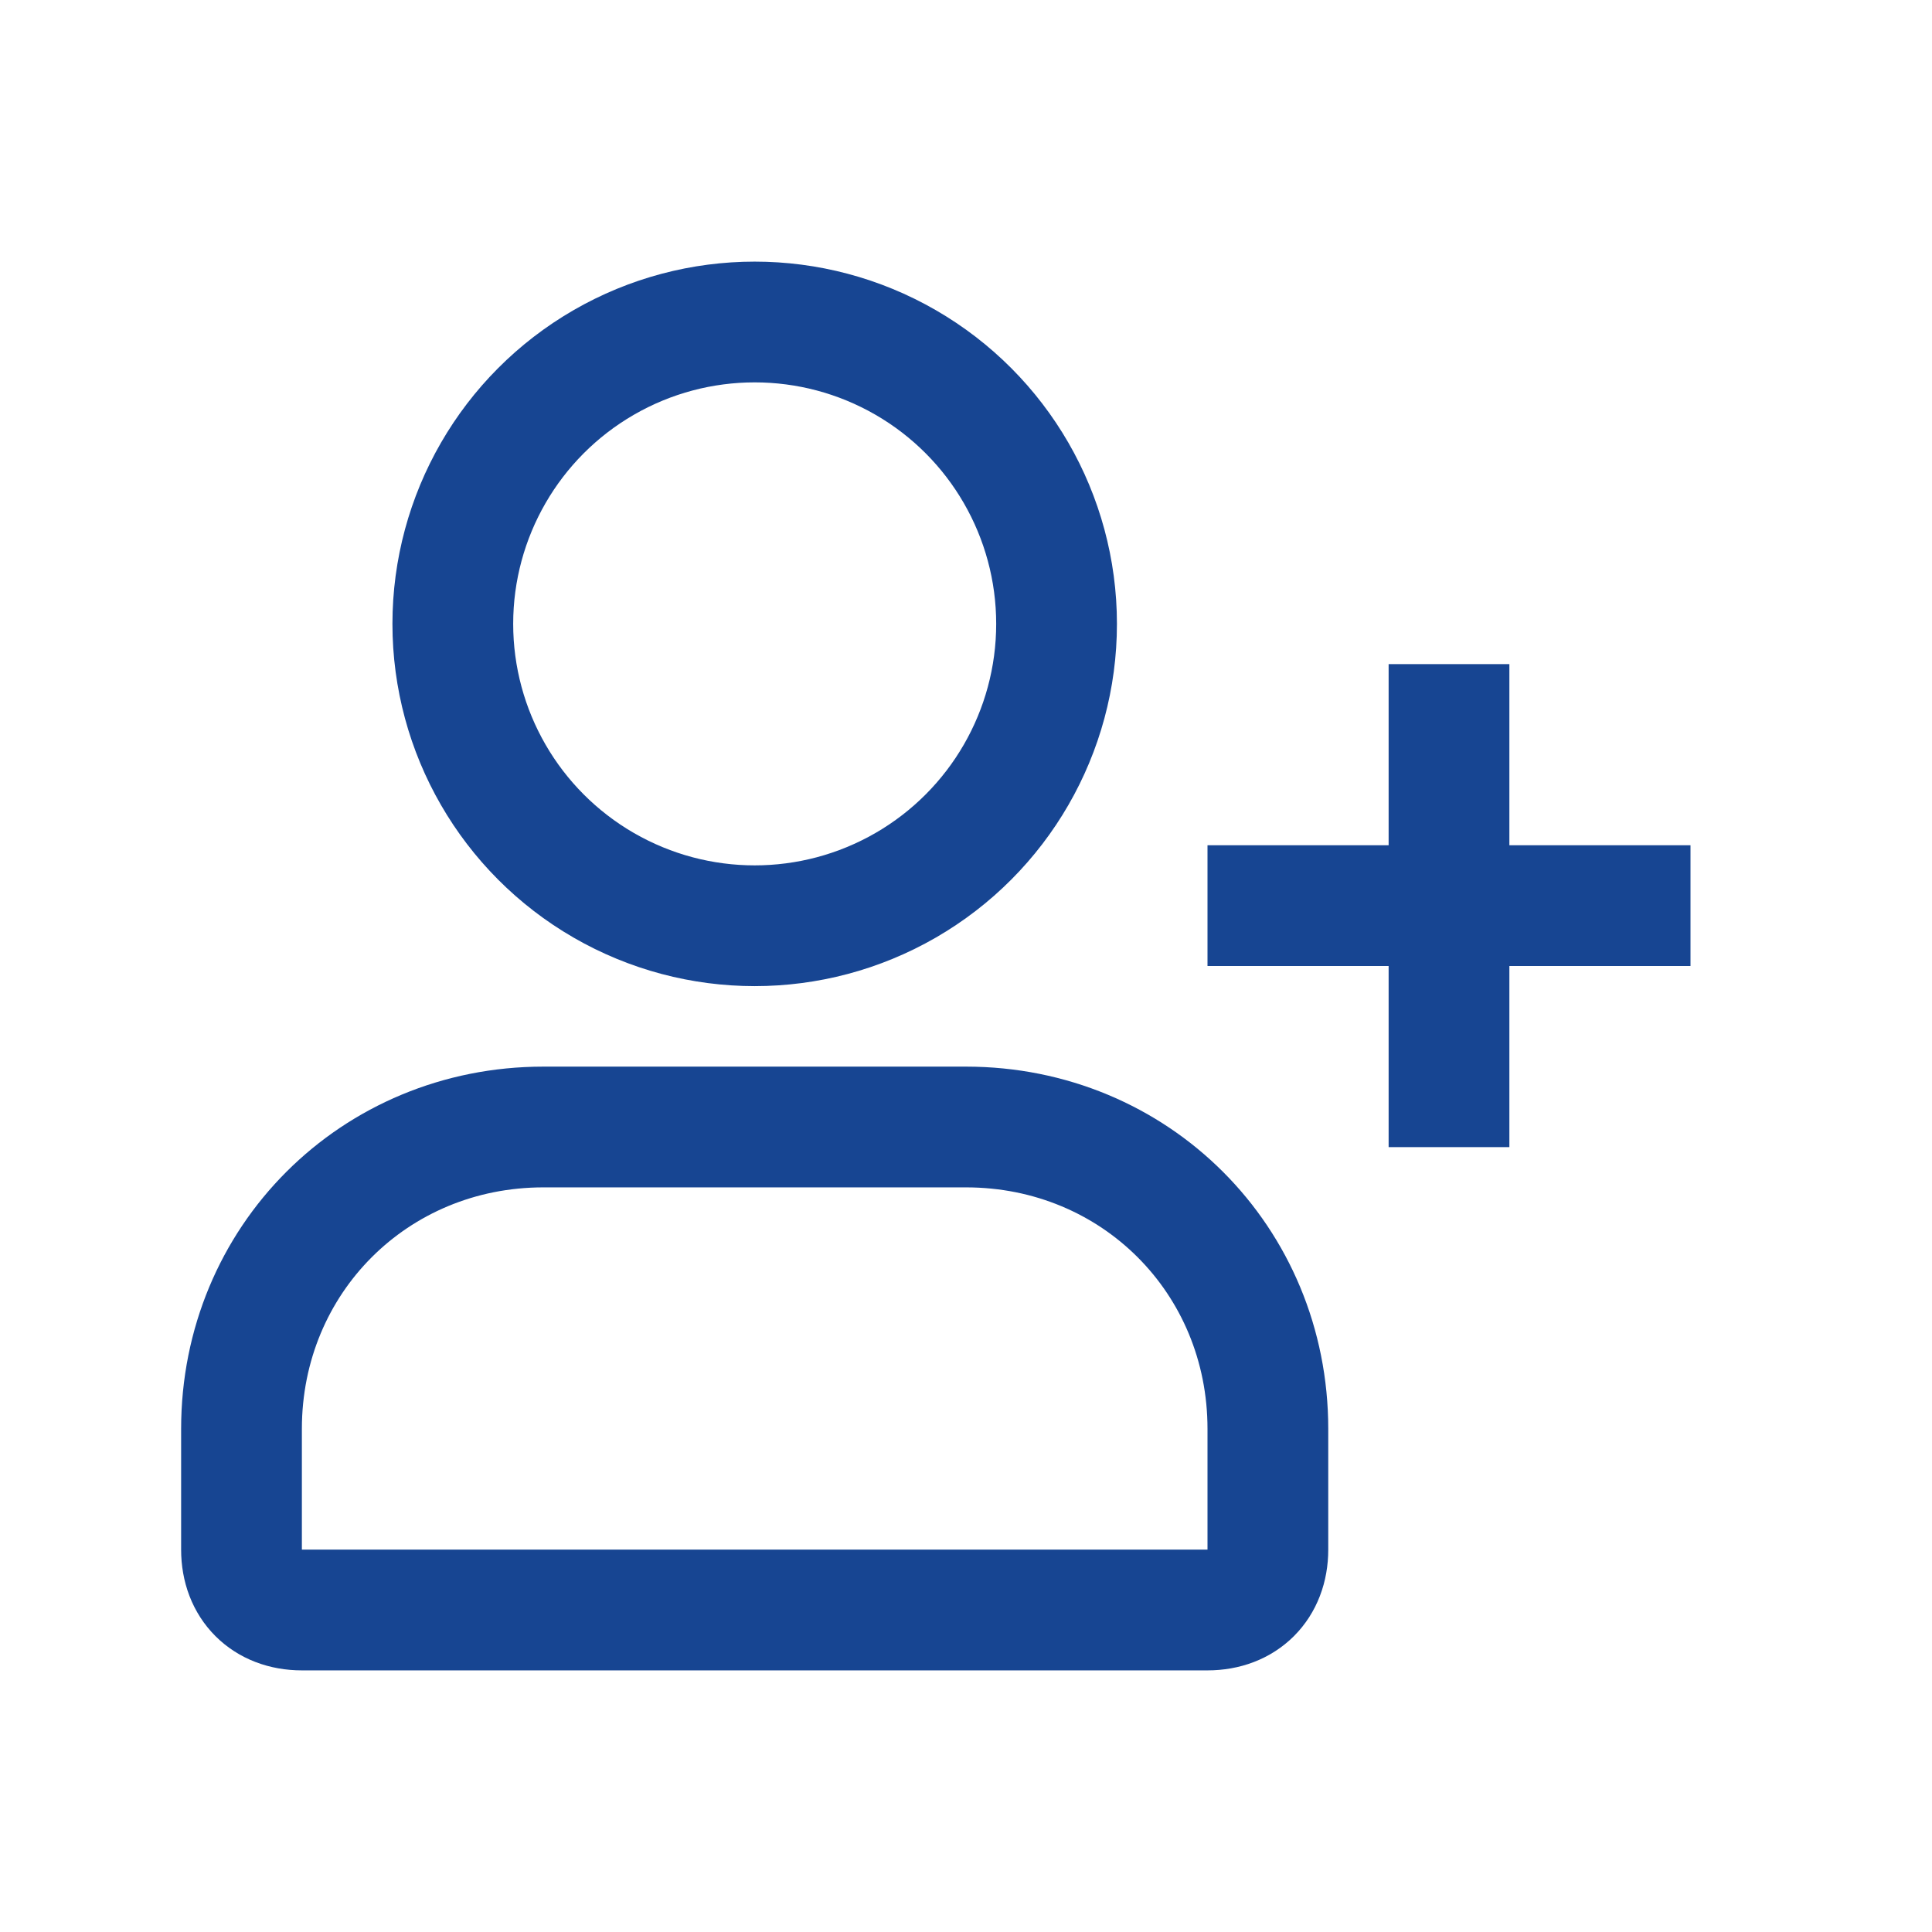
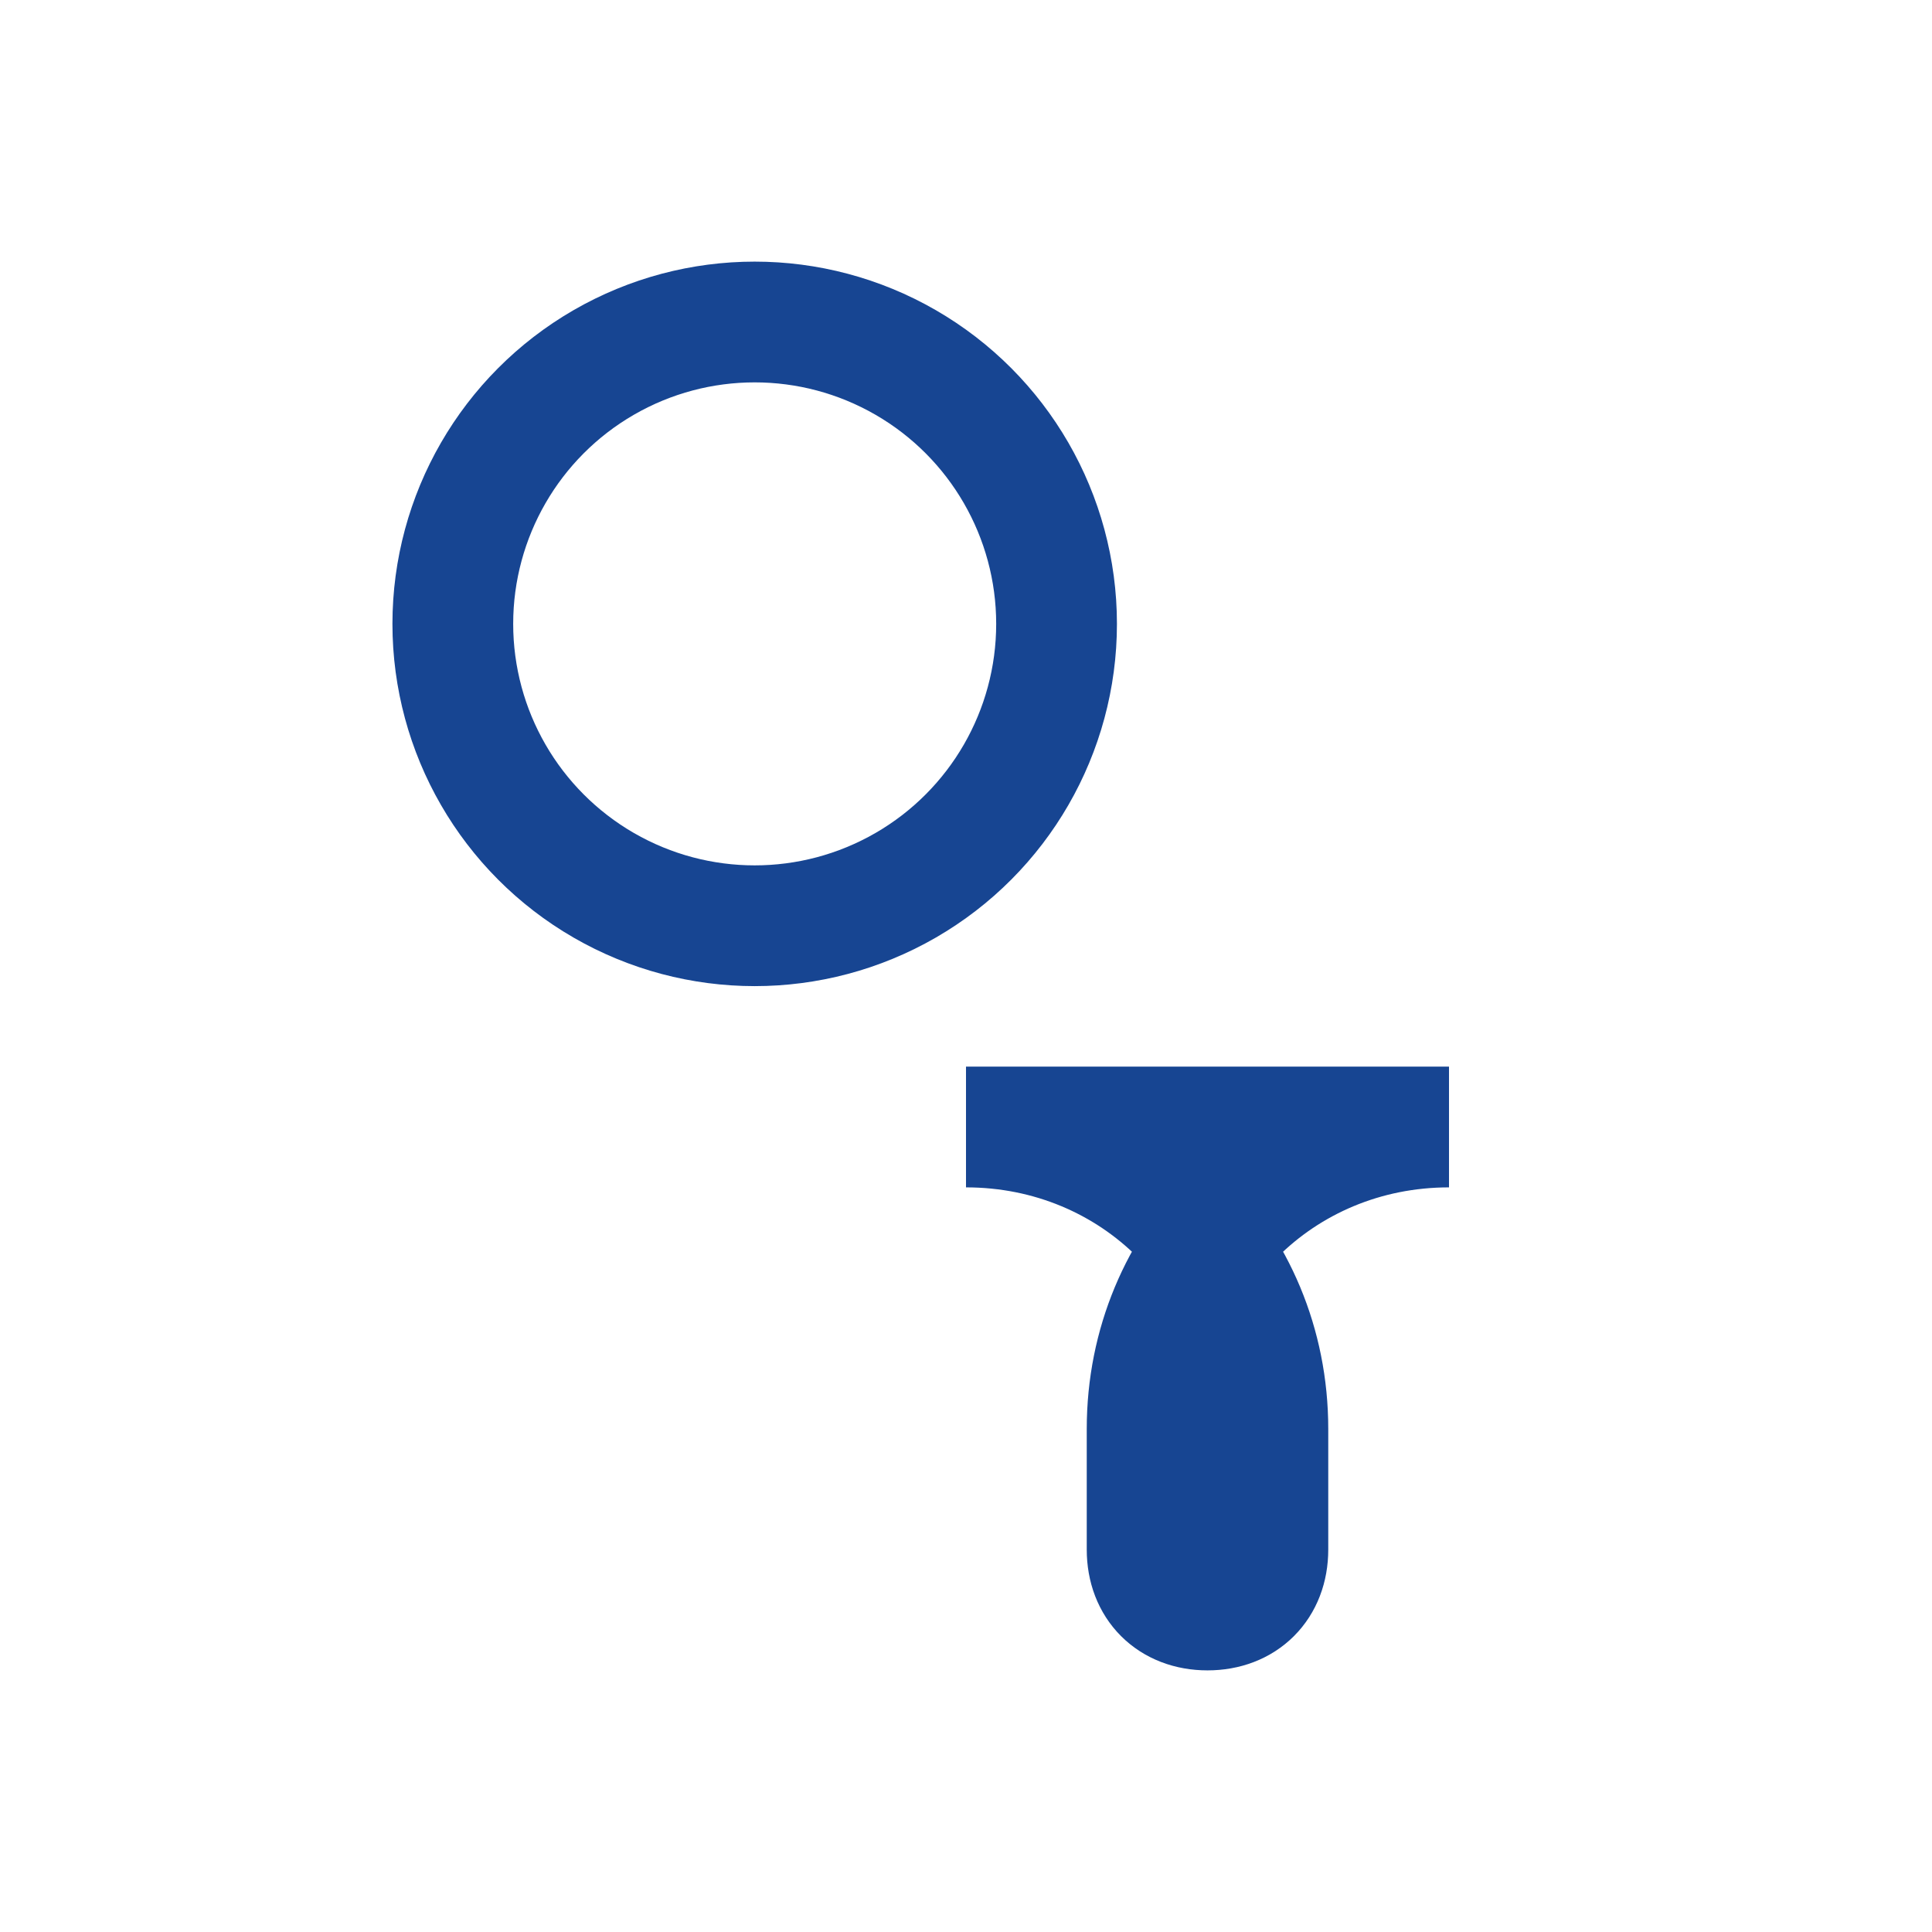
<svg xmlns="http://www.w3.org/2000/svg" viewBox="0 0 960 960">
  <defs>
    <style>.cls-1{opacity:0;}.cls-2{fill:#fff;}.cls-3{fill:none;stroke:#174592;stroke-miterlimit:10;stroke-width:60px;}</style>
  </defs>
  <g id="图层_2" data-name="图层 2">
    <g id="规范画板_线条_80px_" data-name="规范画板(线条：80px）">
      <g id="透明-用于规范边界使用请解锁" class="cls-1">
        <rect class="cls-2" width="960" height="960" />
      </g>
      <g id="招聘">
-         <path class="cls-3" d="M600,800H150c-18,0-30-12-30-30V710c0-84,66-150,150-150H480c84,0,150,66,150,150v60c0,18-12,30-30,30Z" />
+         <path class="cls-3" d="M600,800c-18,0-30-12-30-30V710c0-84,66-150,150-150H480c84,0,150,66,150,150v60c0,18-12,30-30,30Z" />
        <circle class="cls-3" cx="375" cy="310" r="150" />
-         <line class="cls-3" x1="600" y1="450" x2="840" y2="450" />
-         <line class="cls-3" x1="720" y1="330" x2="720" y2="570" />
      </g>
    </g>
  </g>
</svg>